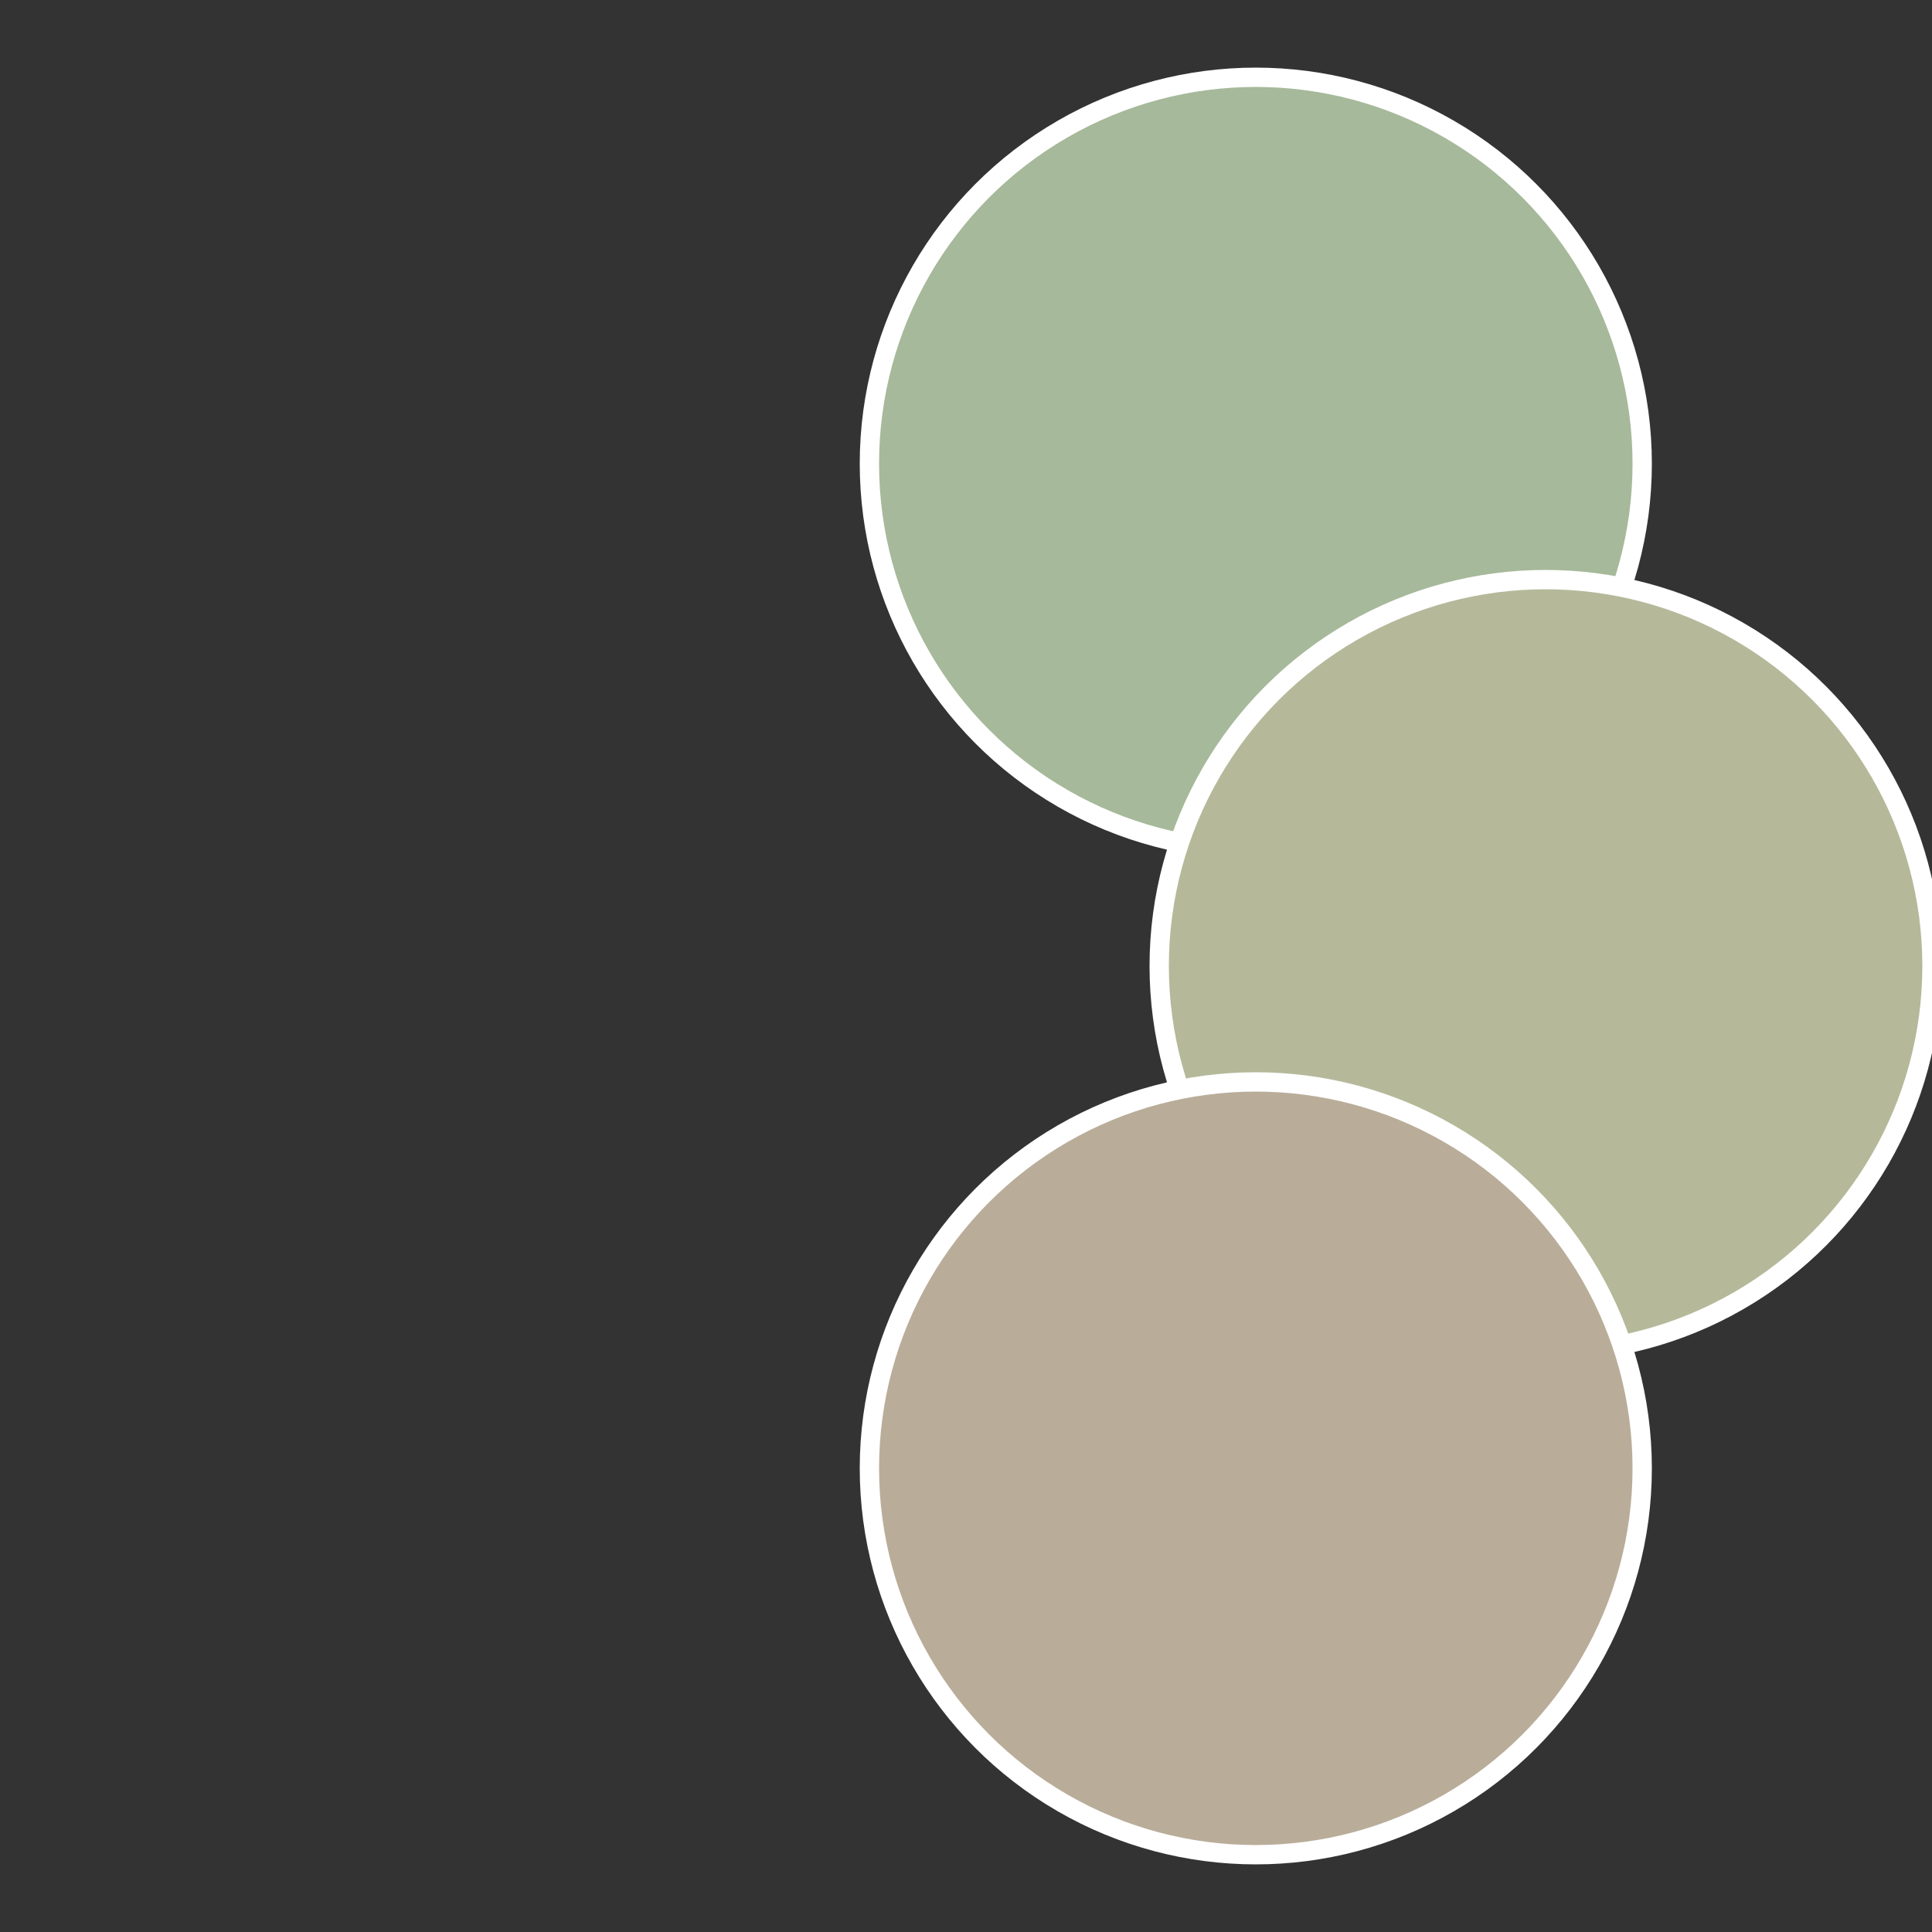
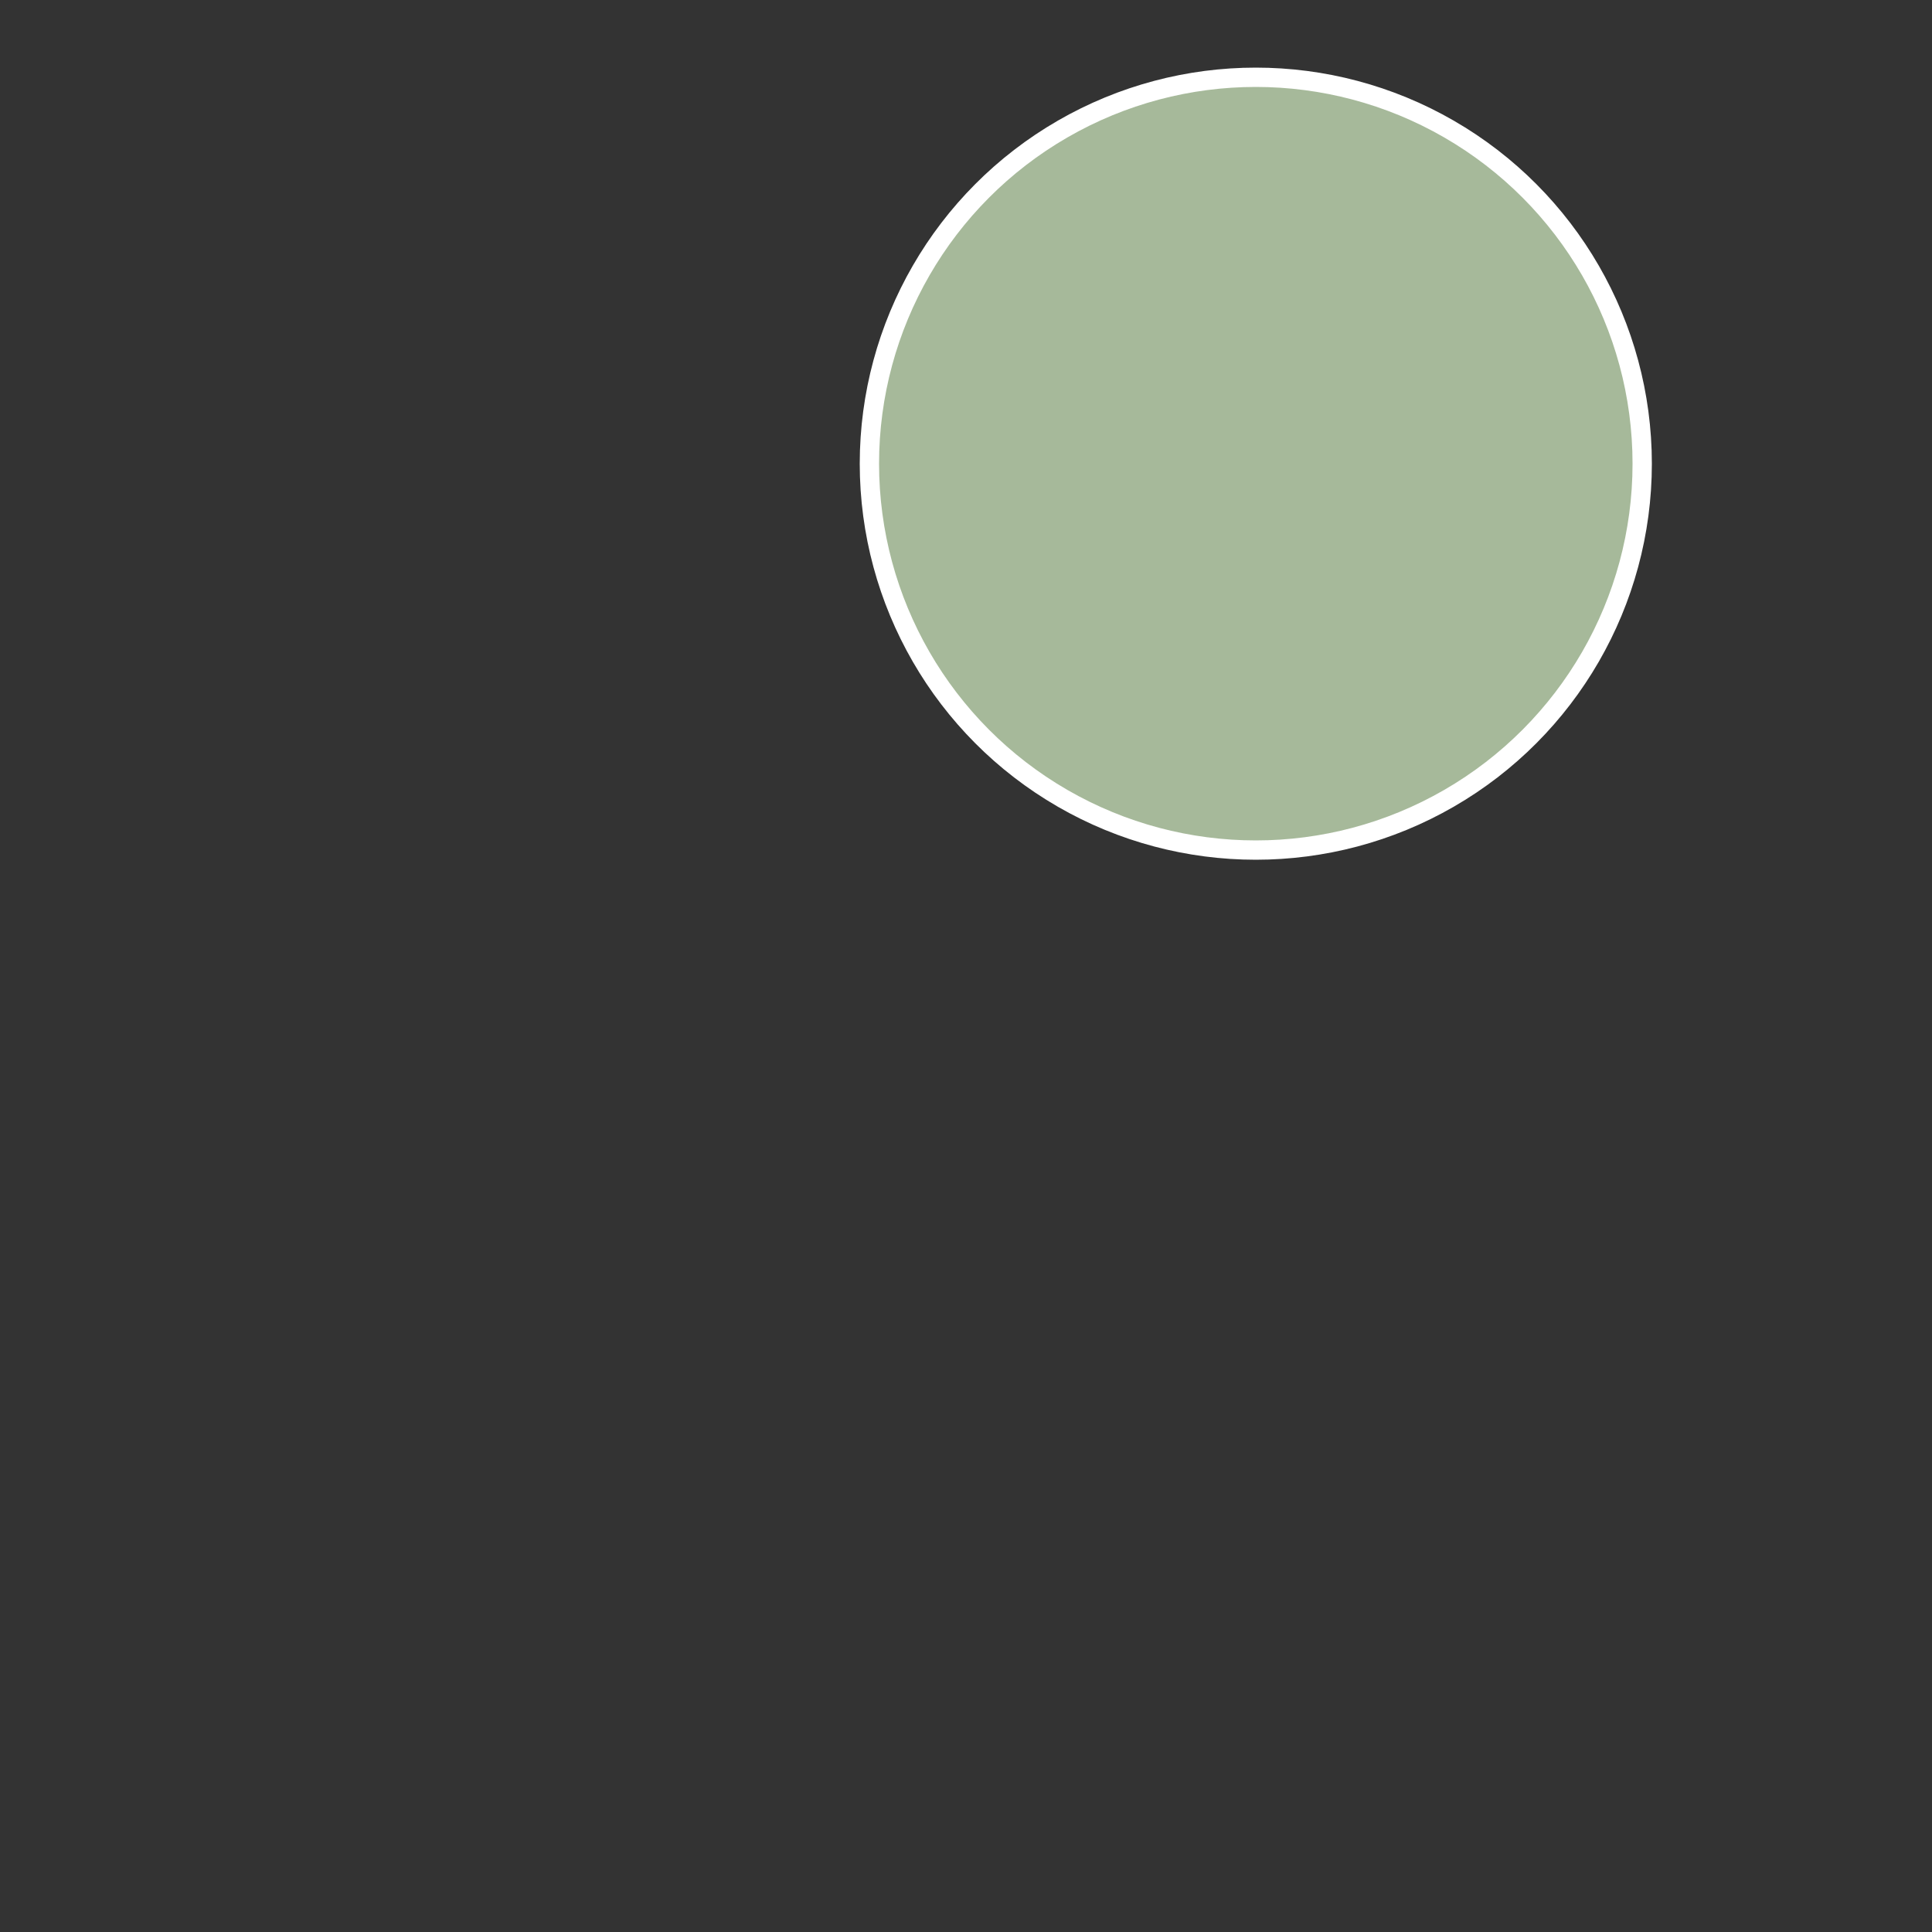
<svg xmlns="http://www.w3.org/2000/svg" width="500" height="500" viewBox="-1 -1 2 2">
  <rect x="-1" y="-1" width="2" height="2" fill="#333333" stroke="none" />
  <circle cx="0.3" cy="-0.52" r="0.4" fill="#a6b99a" stroke="#fff" stroke-width="1%" />
-   <circle cx="0.6" cy="0" r="0.4" fill="#b5b99a" stroke="#fff" stroke-width="1%" />
-   <circle cx="0.3" cy="0.52" r="0.4" fill="#b9ad9a" stroke="#fff" stroke-width="1%" />
</svg>